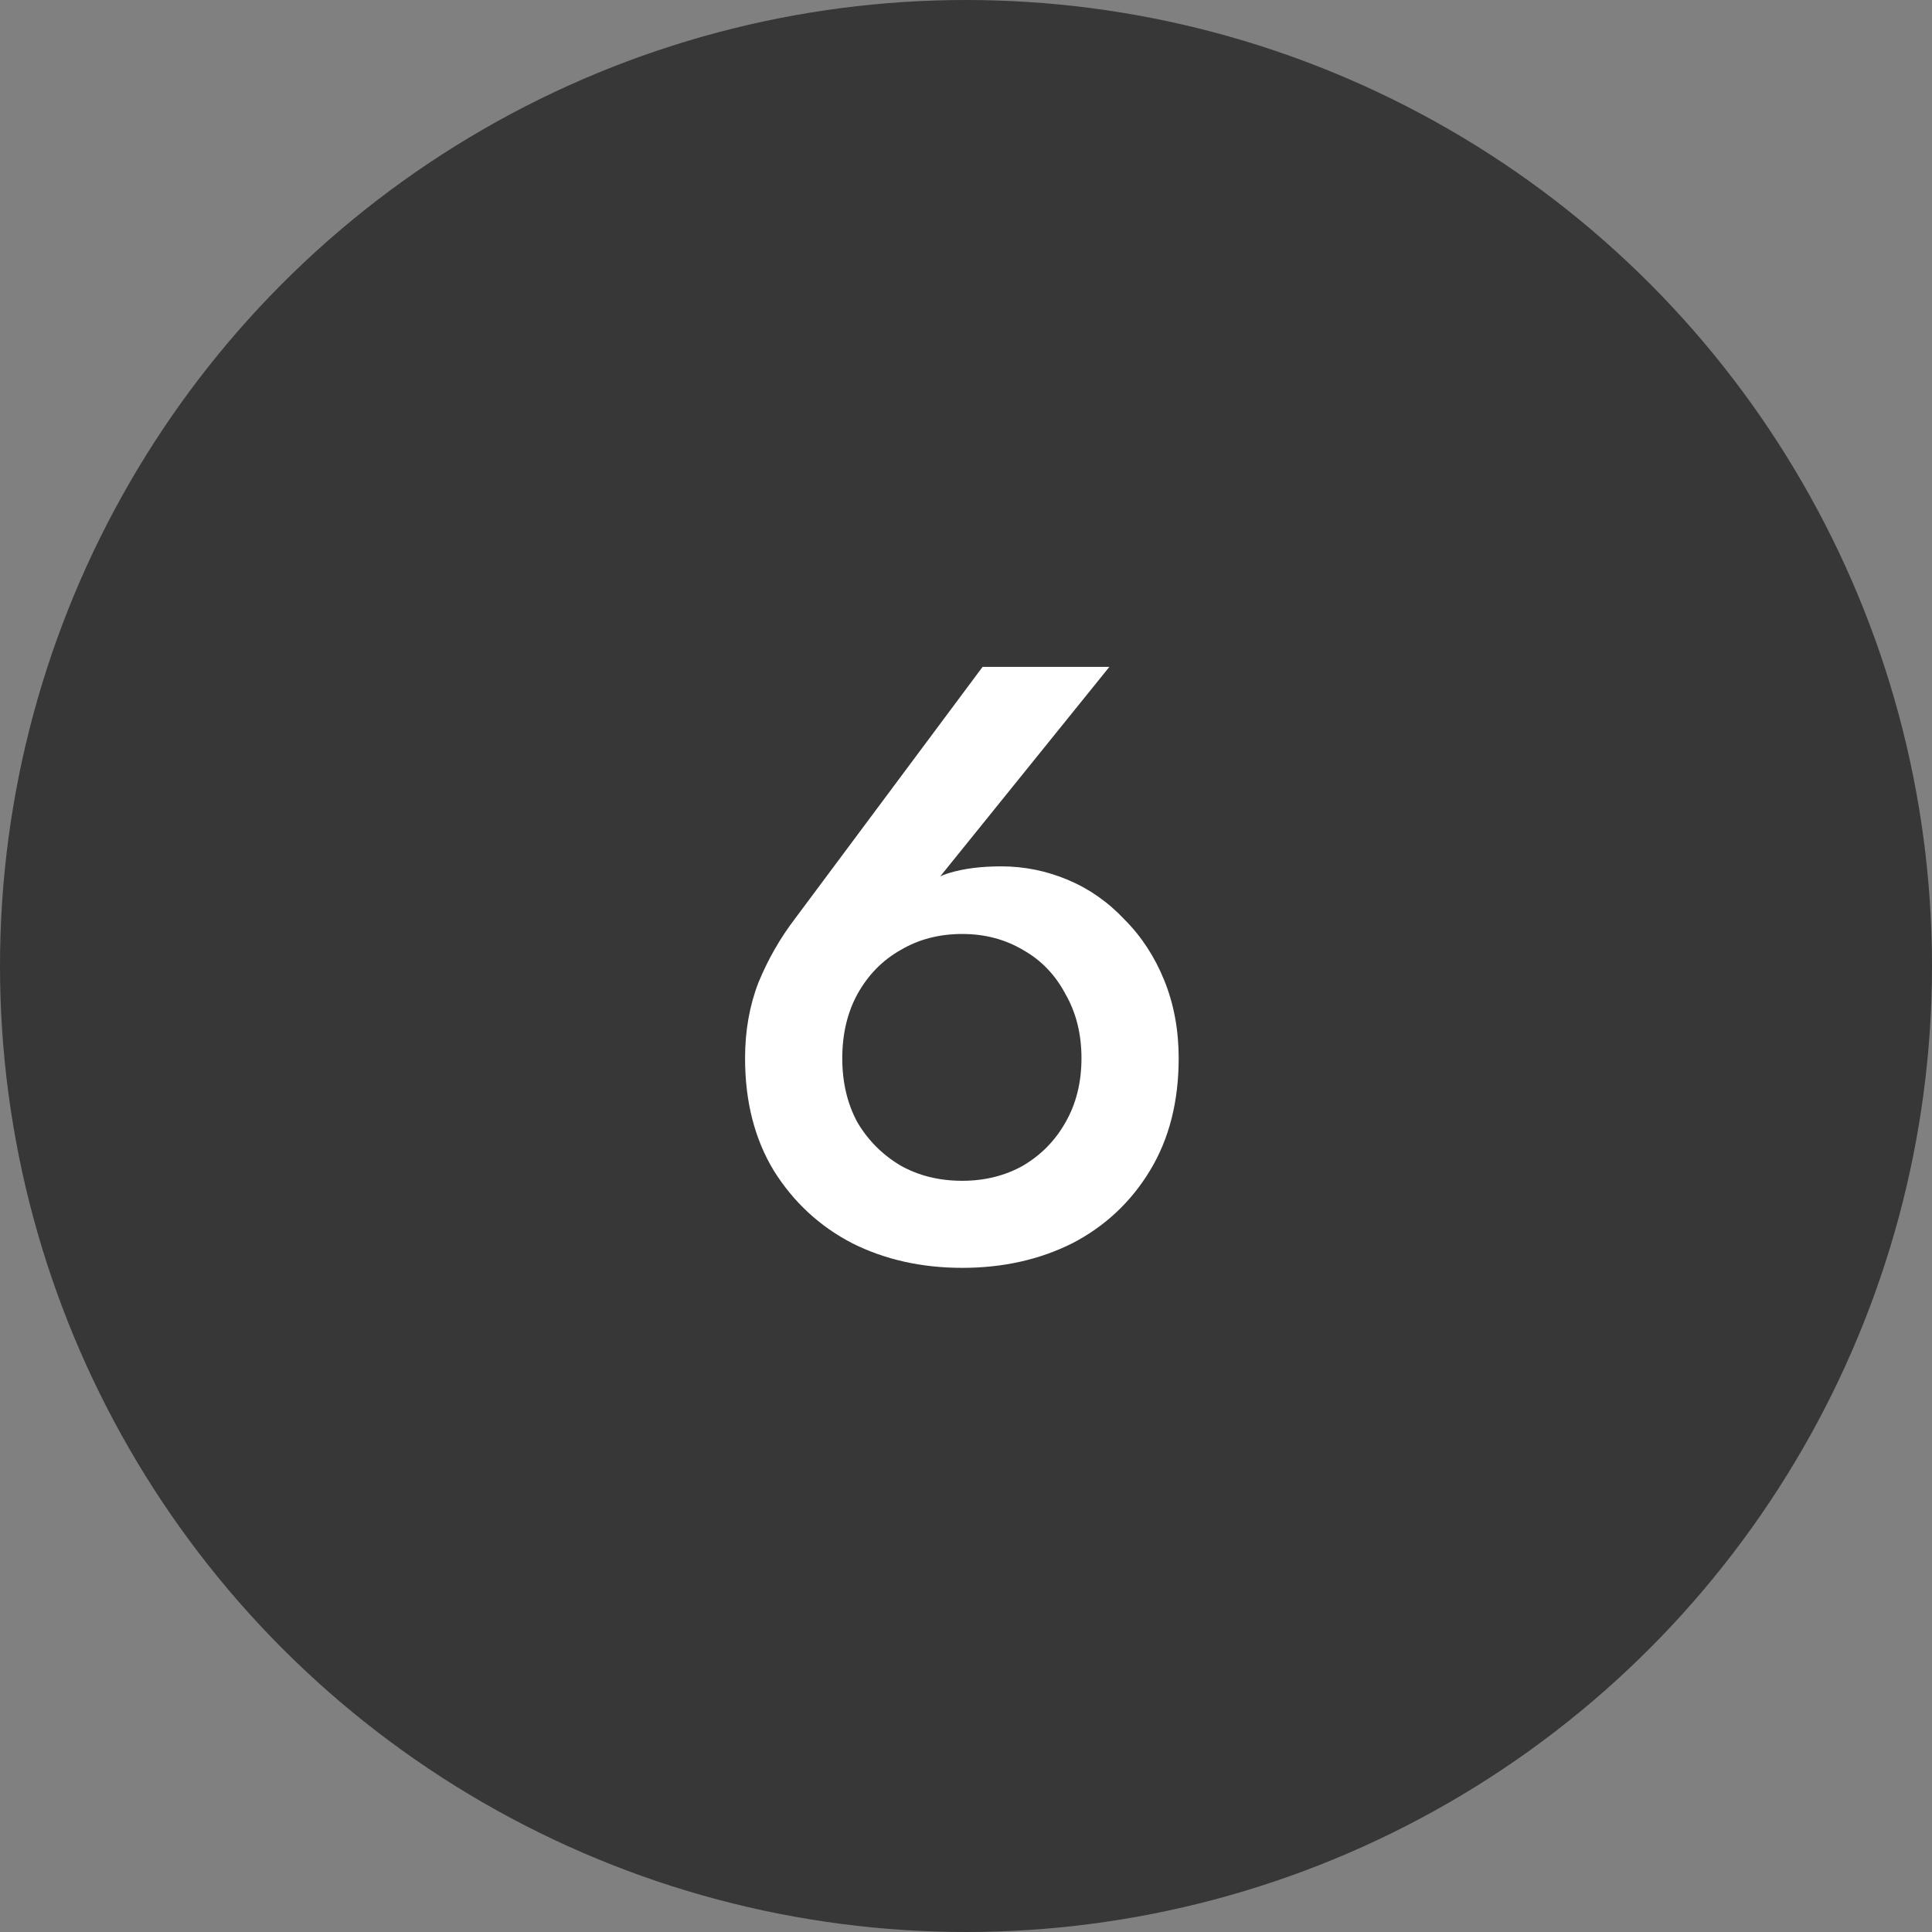
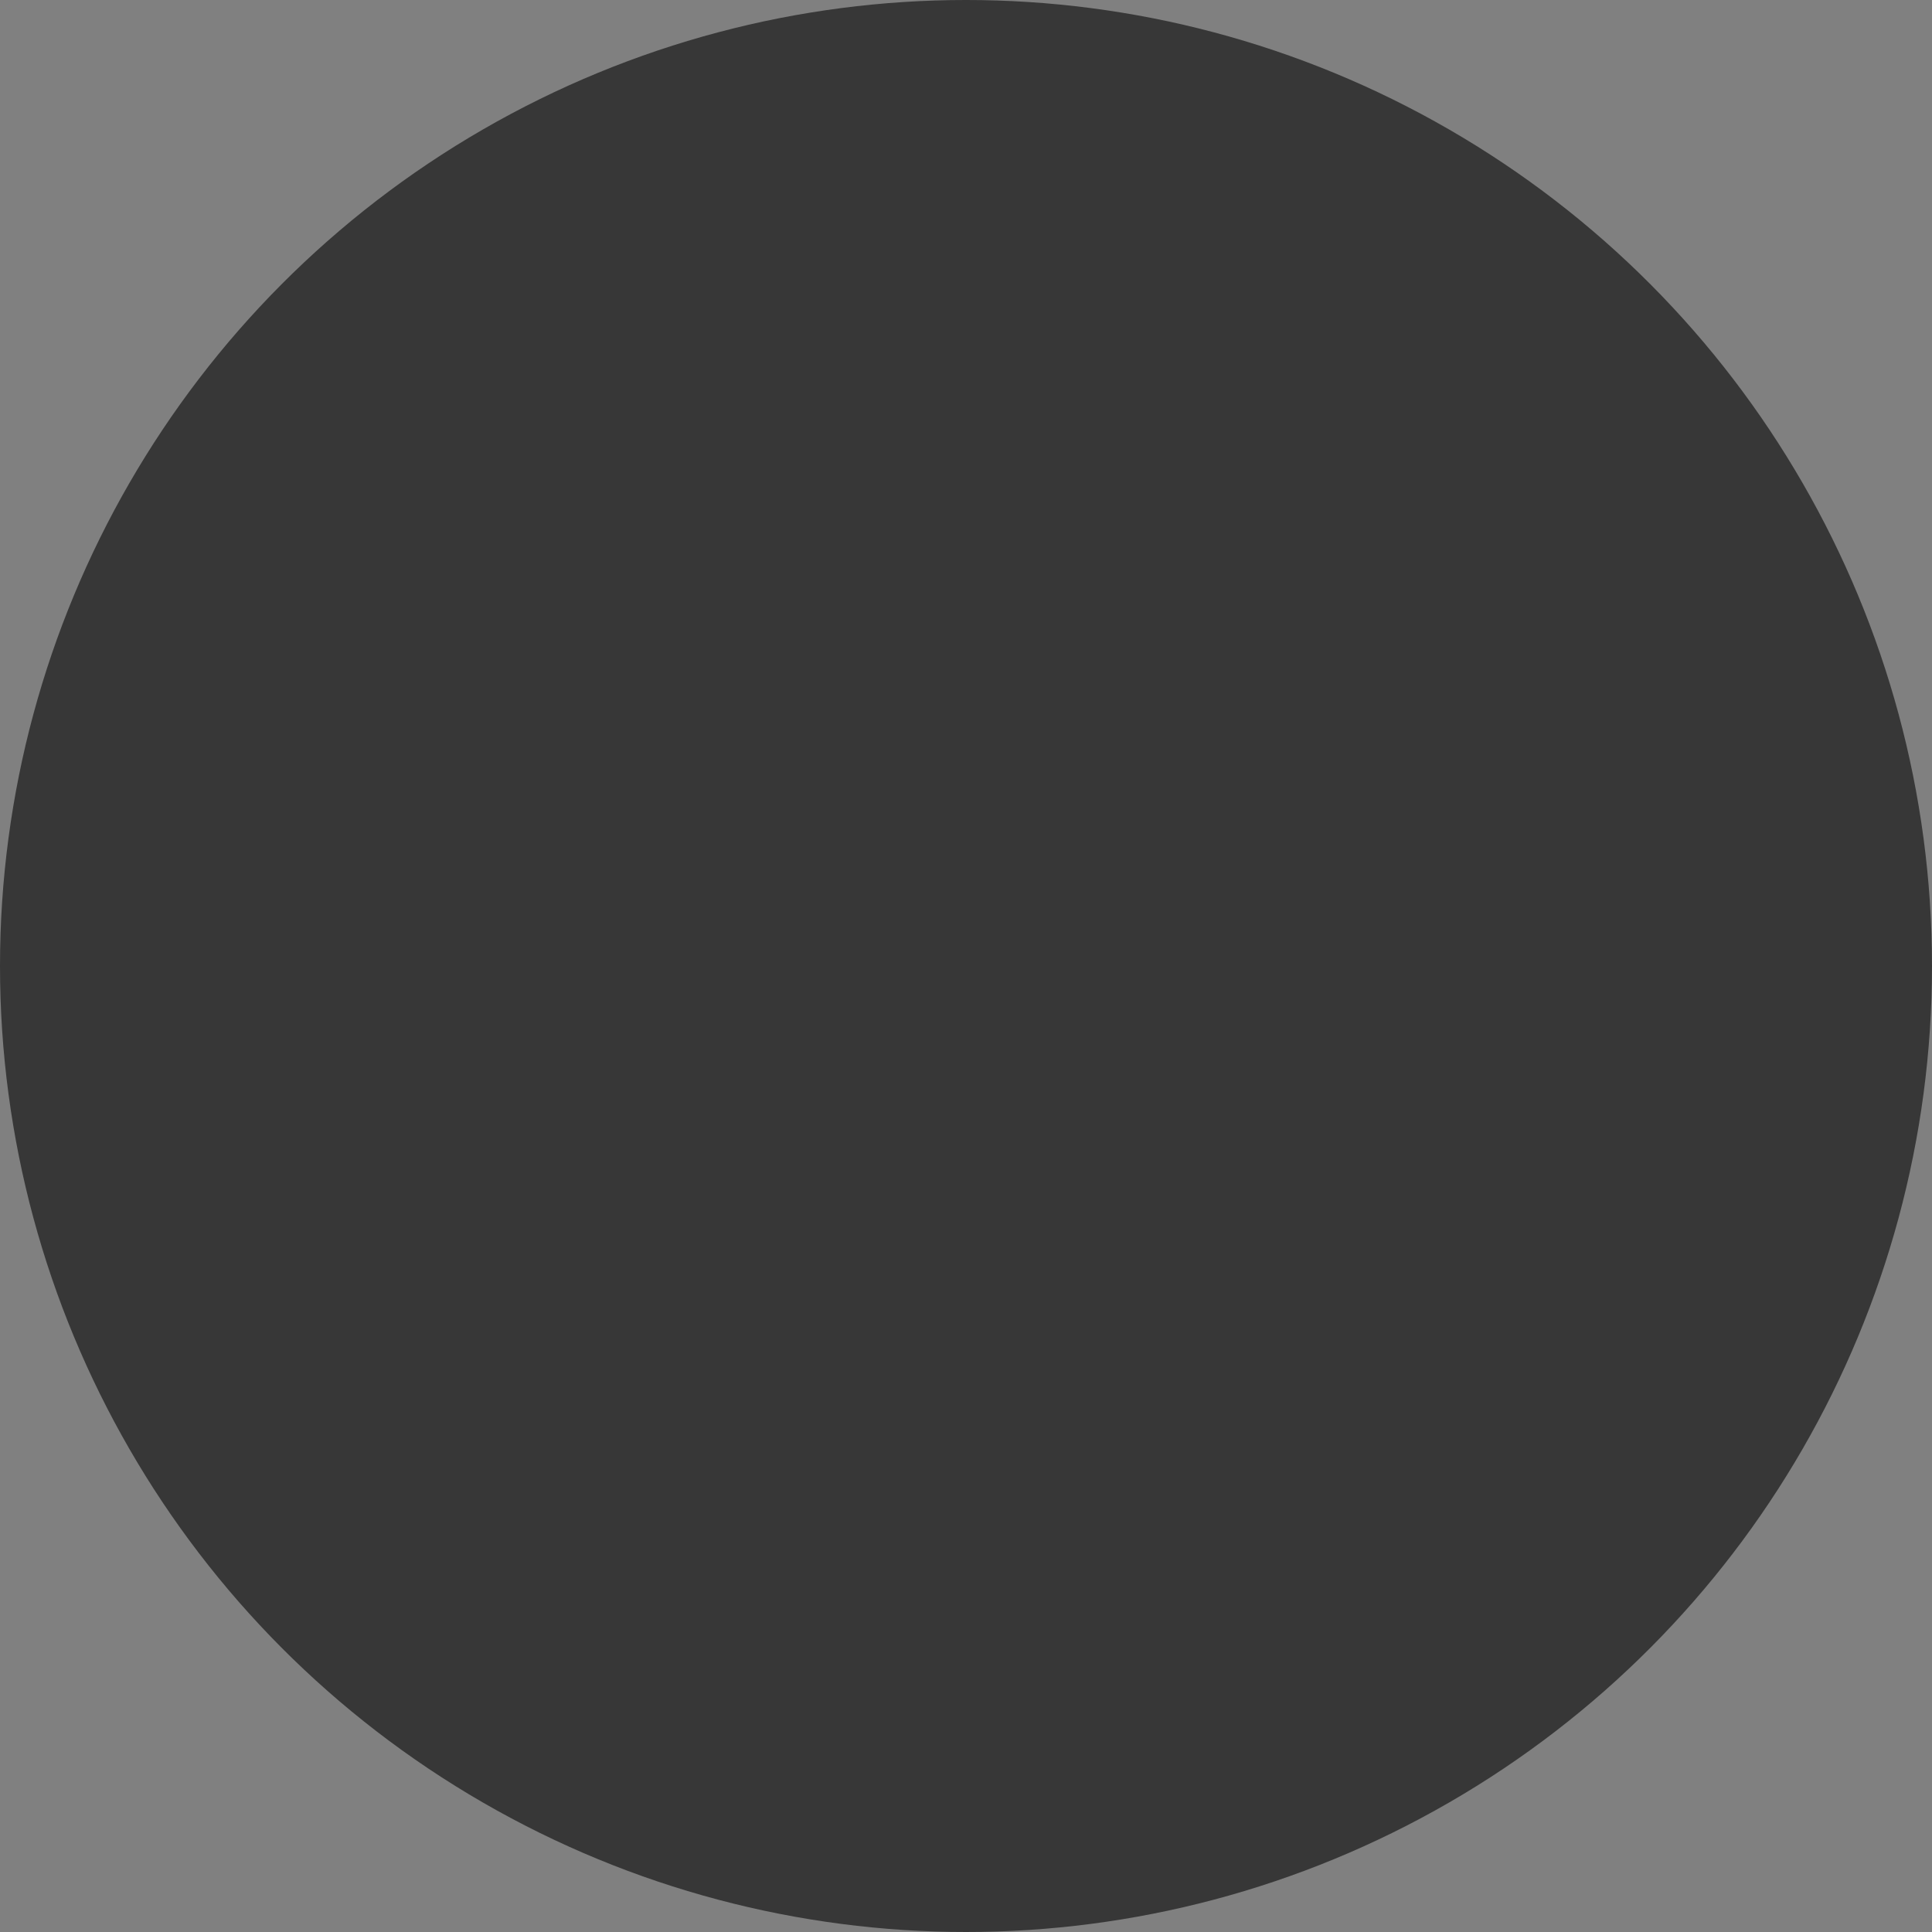
<svg xmlns="http://www.w3.org/2000/svg" width="320" height="320" viewBox="0 0 320 320" fill="none">
  <rect x="0" y="0" width="320" height="320" fill="#808080" stroke="none" />
  <circle cx="160" cy="160" r="160" fill="#373737" />
-   <path d="M139.506 175.276C139.506 171.263 140.346 167.716 142.026 164.636C143.8 161.463 146.18 159.036 149.166 157.356C152.153 155.583 155.56 154.696 159.386 154.696C163.12 154.696 166.48 155.583 169.466 157.356C172.453 159.036 174.786 161.463 176.466 164.636C178.24 167.716 179.126 171.263 179.126 175.276C179.126 179.29 178.24 182.836 176.466 185.916C174.786 188.903 172.453 191.283 169.466 193.056C166.48 194.736 163.12 195.576 159.386 195.576C155.56 195.576 152.153 194.736 149.166 193.056C146.18 191.283 143.8 188.903 142.026 185.916C140.346 182.836 139.506 179.29 139.506 175.276ZM162.746 110.456L131.666 152.176C129.24 155.35 127.233 158.85 125.646 162.676C124.153 166.503 123.406 170.703 123.406 175.276C123.406 182.463 124.993 188.67 128.166 193.896C131.433 199.123 135.773 203.136 141.186 205.936C146.6 208.643 152.666 209.996 159.386 209.996C166.106 209.996 172.173 208.643 177.586 205.936C183 203.136 187.293 199.123 190.466 193.896C193.64 188.67 195.226 182.463 195.226 175.276C195.226 170.61 194.433 166.316 192.846 162.396C191.26 158.476 189.066 155.116 186.266 152.316C183.56 149.423 180.433 147.23 176.886 145.736C173.34 144.243 169.653 143.496 165.826 143.496C162.466 143.496 159.573 143.87 157.146 144.616C154.72 145.363 152.433 146.95 150.286 149.376L152.666 148.956L183.746 110.456H162.746Z" fill="white" />
</svg>